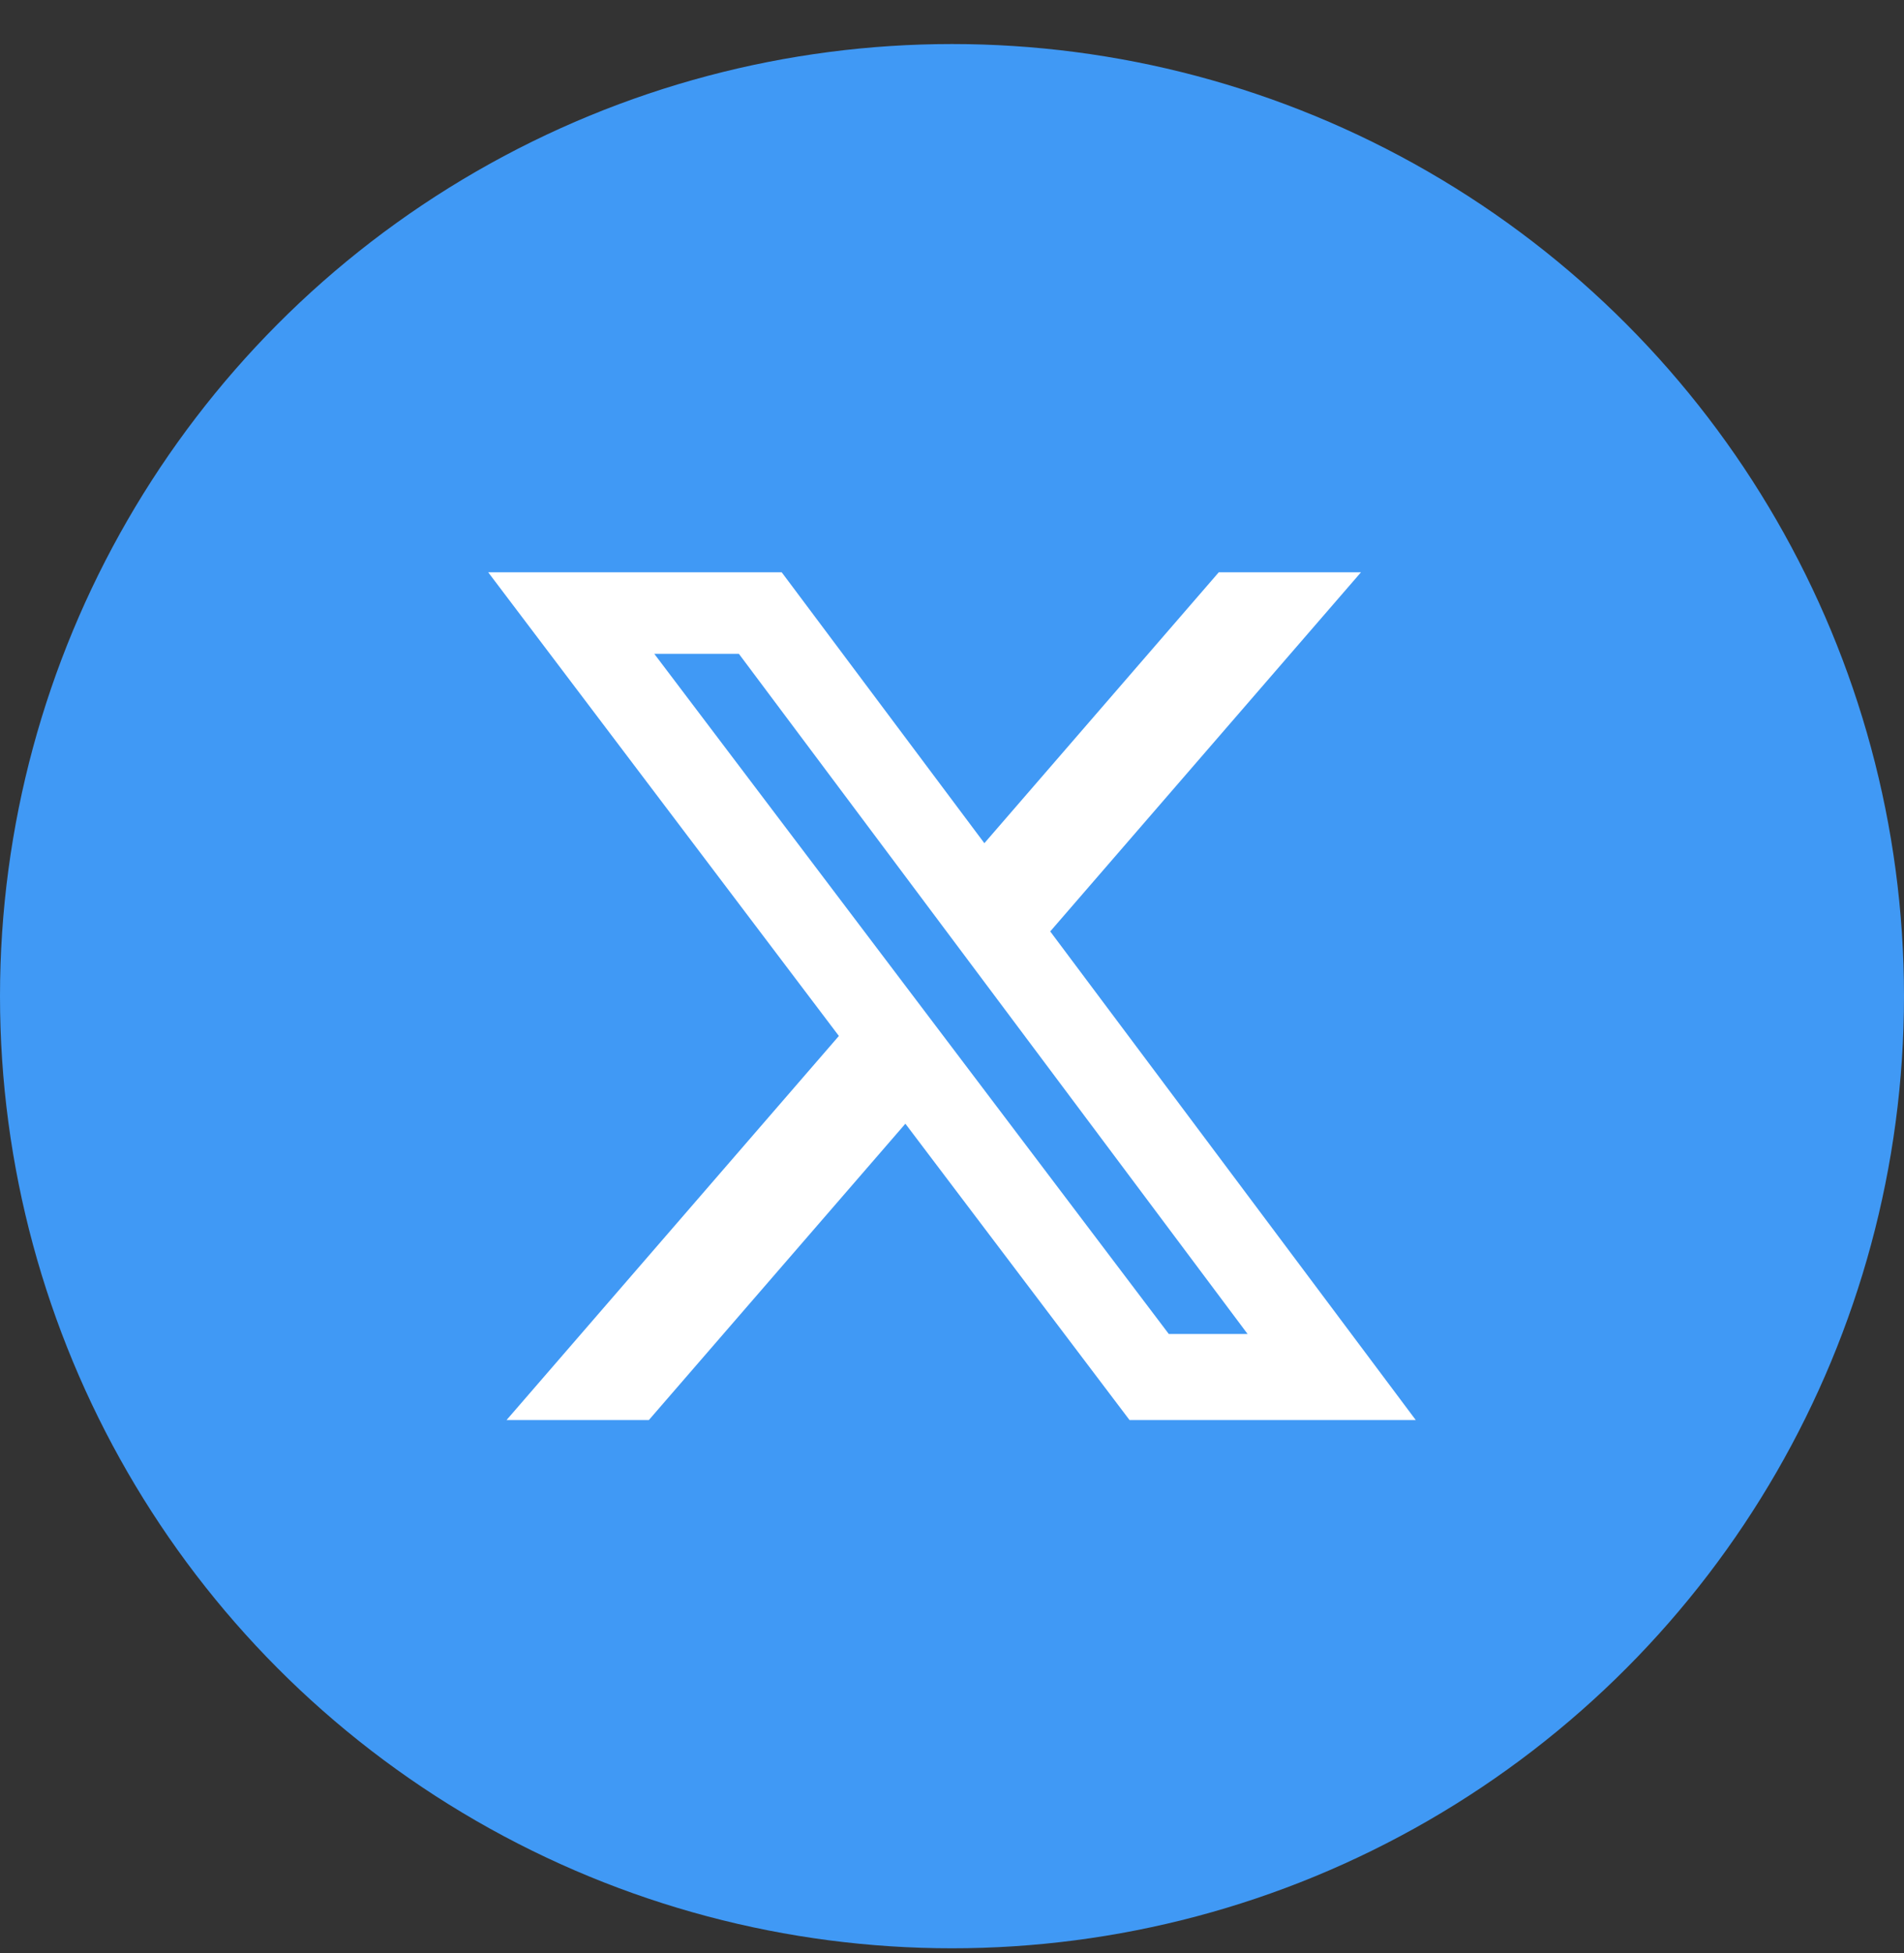
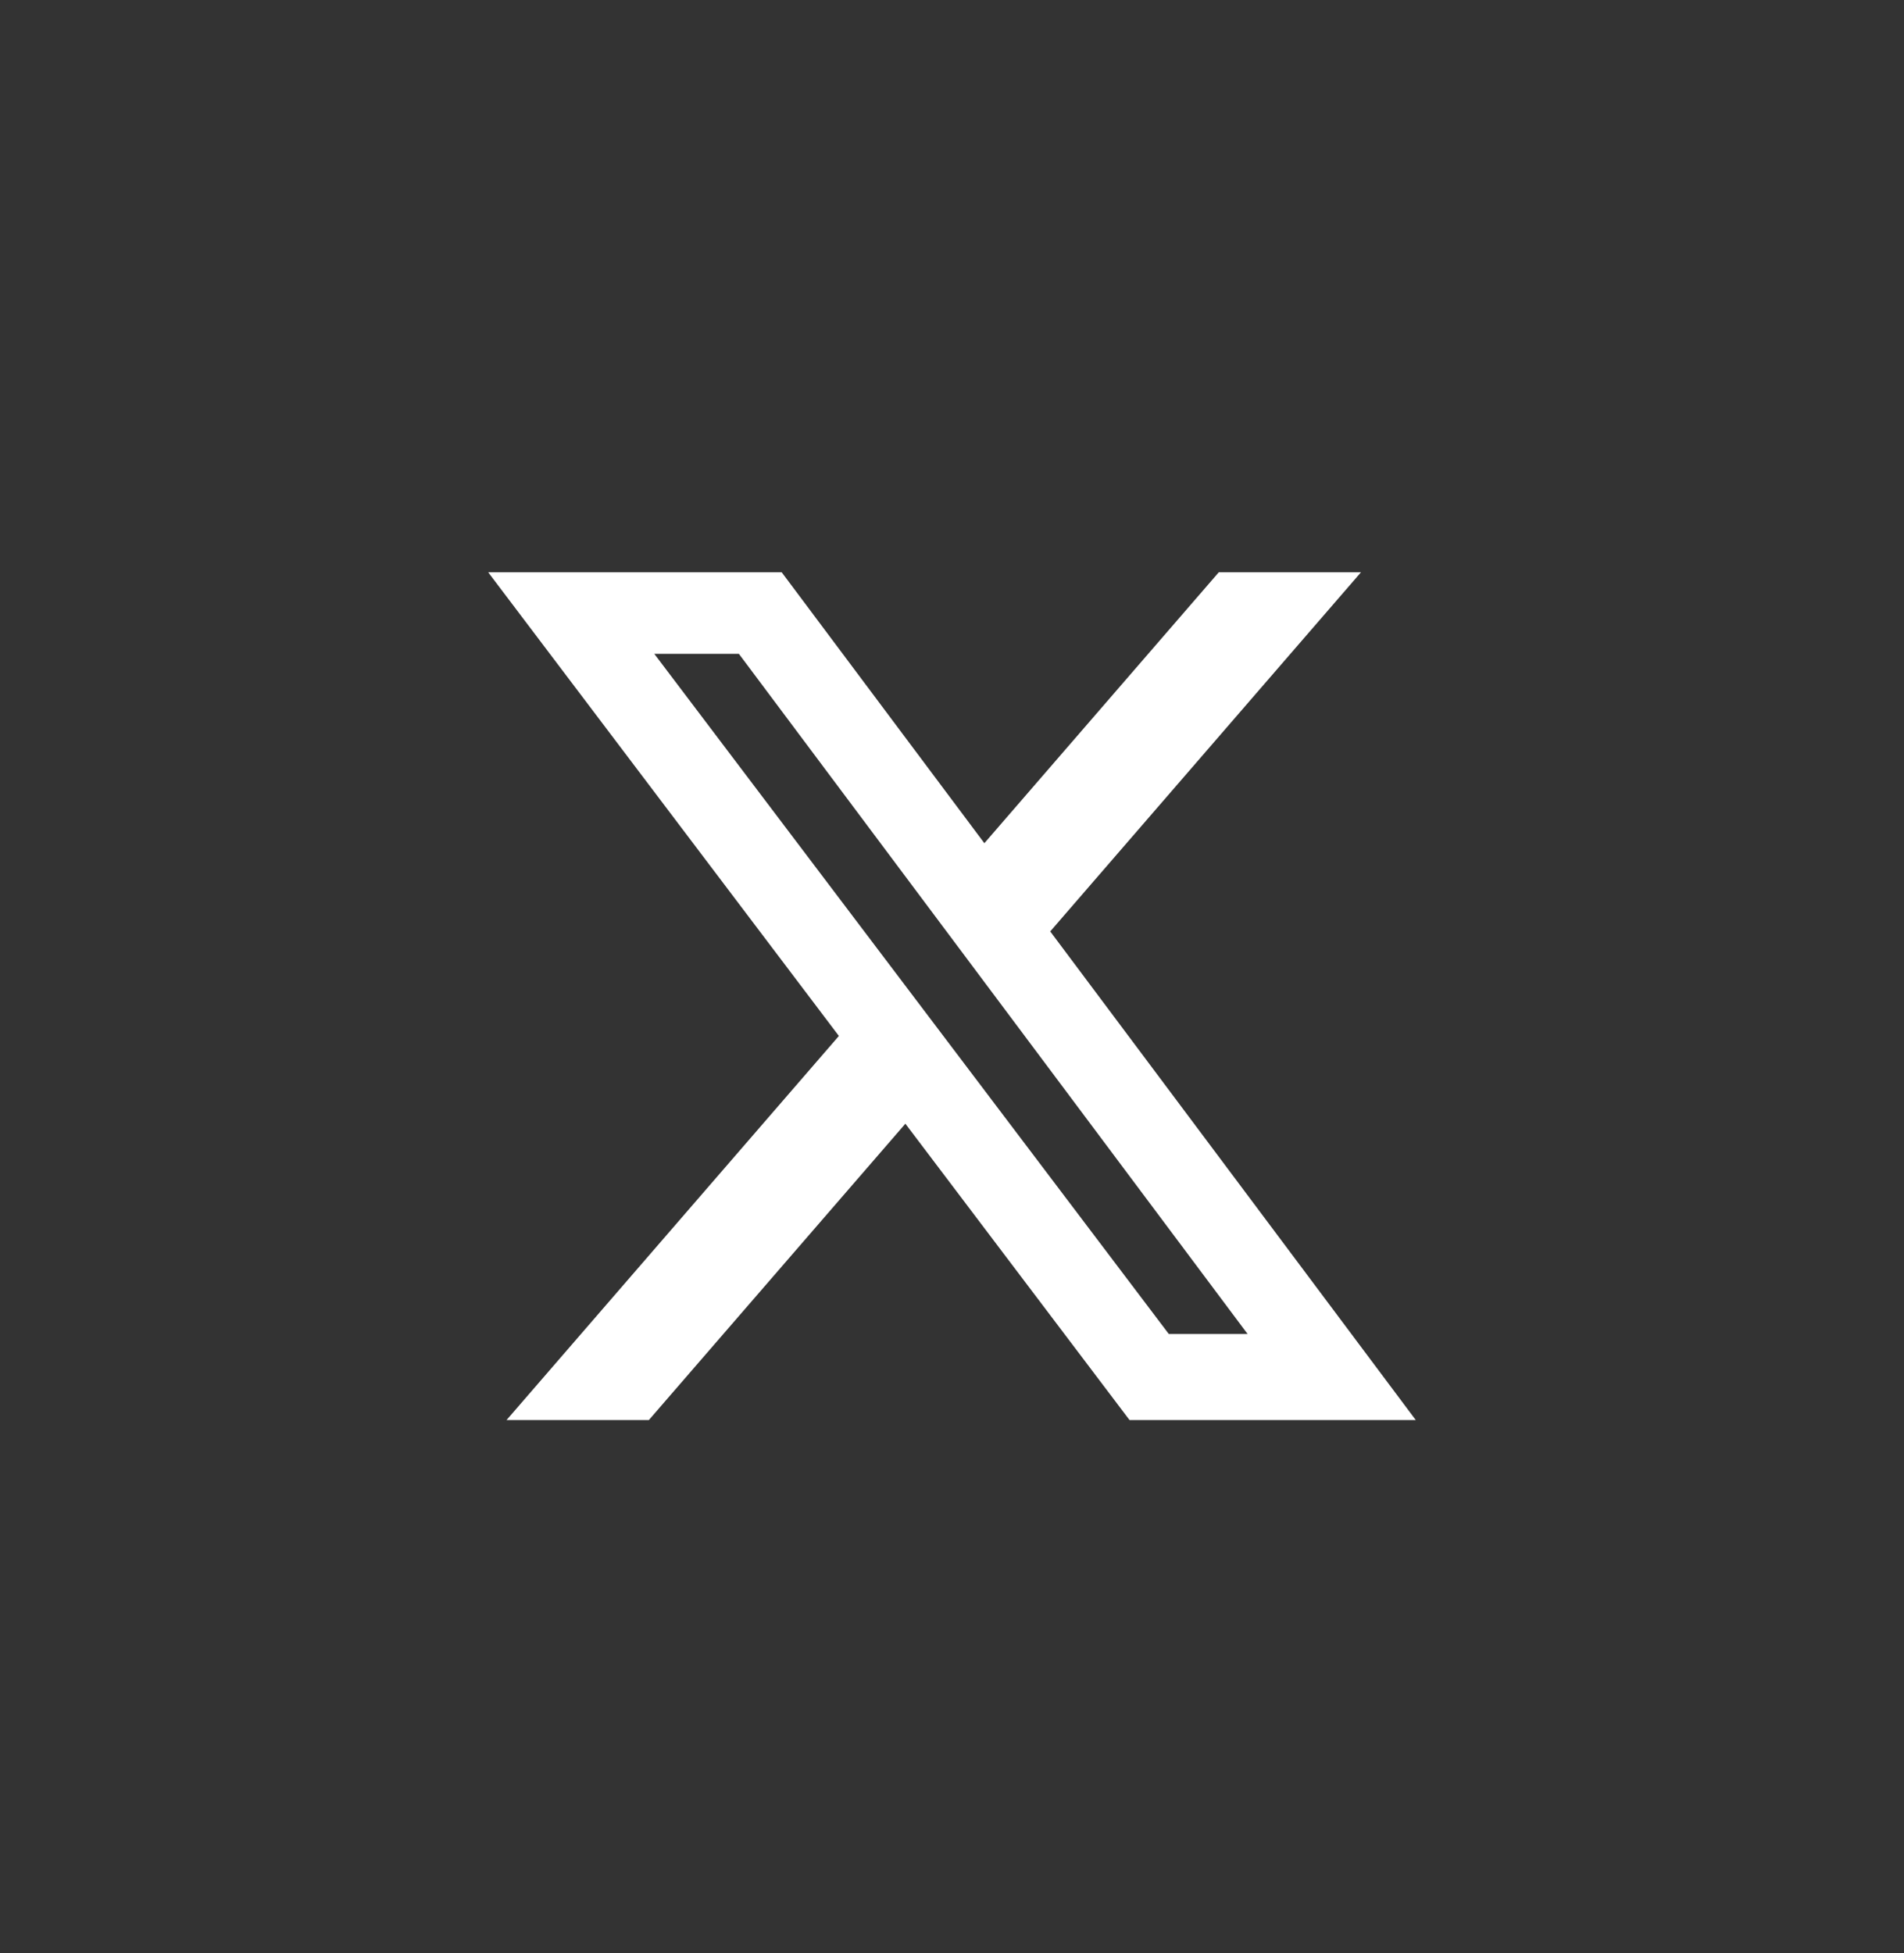
<svg xmlns="http://www.w3.org/2000/svg" width="39" height="40" viewBox="0 0 39 40" fill="none">
  <rect x="0" y="0" width="39" height="40" fill="#333333" stroke="none" />
-   <circle cx="19.5" cy="20.402" r="19.5" fill="#4099F5" />
  <path d="M24.964 11.721H27.877L21.512 19.076L29 29.084H23.137L18.545 23.014L13.29 29.084H10.375L17.183 21.217L10 11.721H16.012L20.163 17.269L24.964 11.721ZM23.941 27.321H25.555L15.135 13.391H13.402L23.941 27.321Z" fill="white" />
</svg>